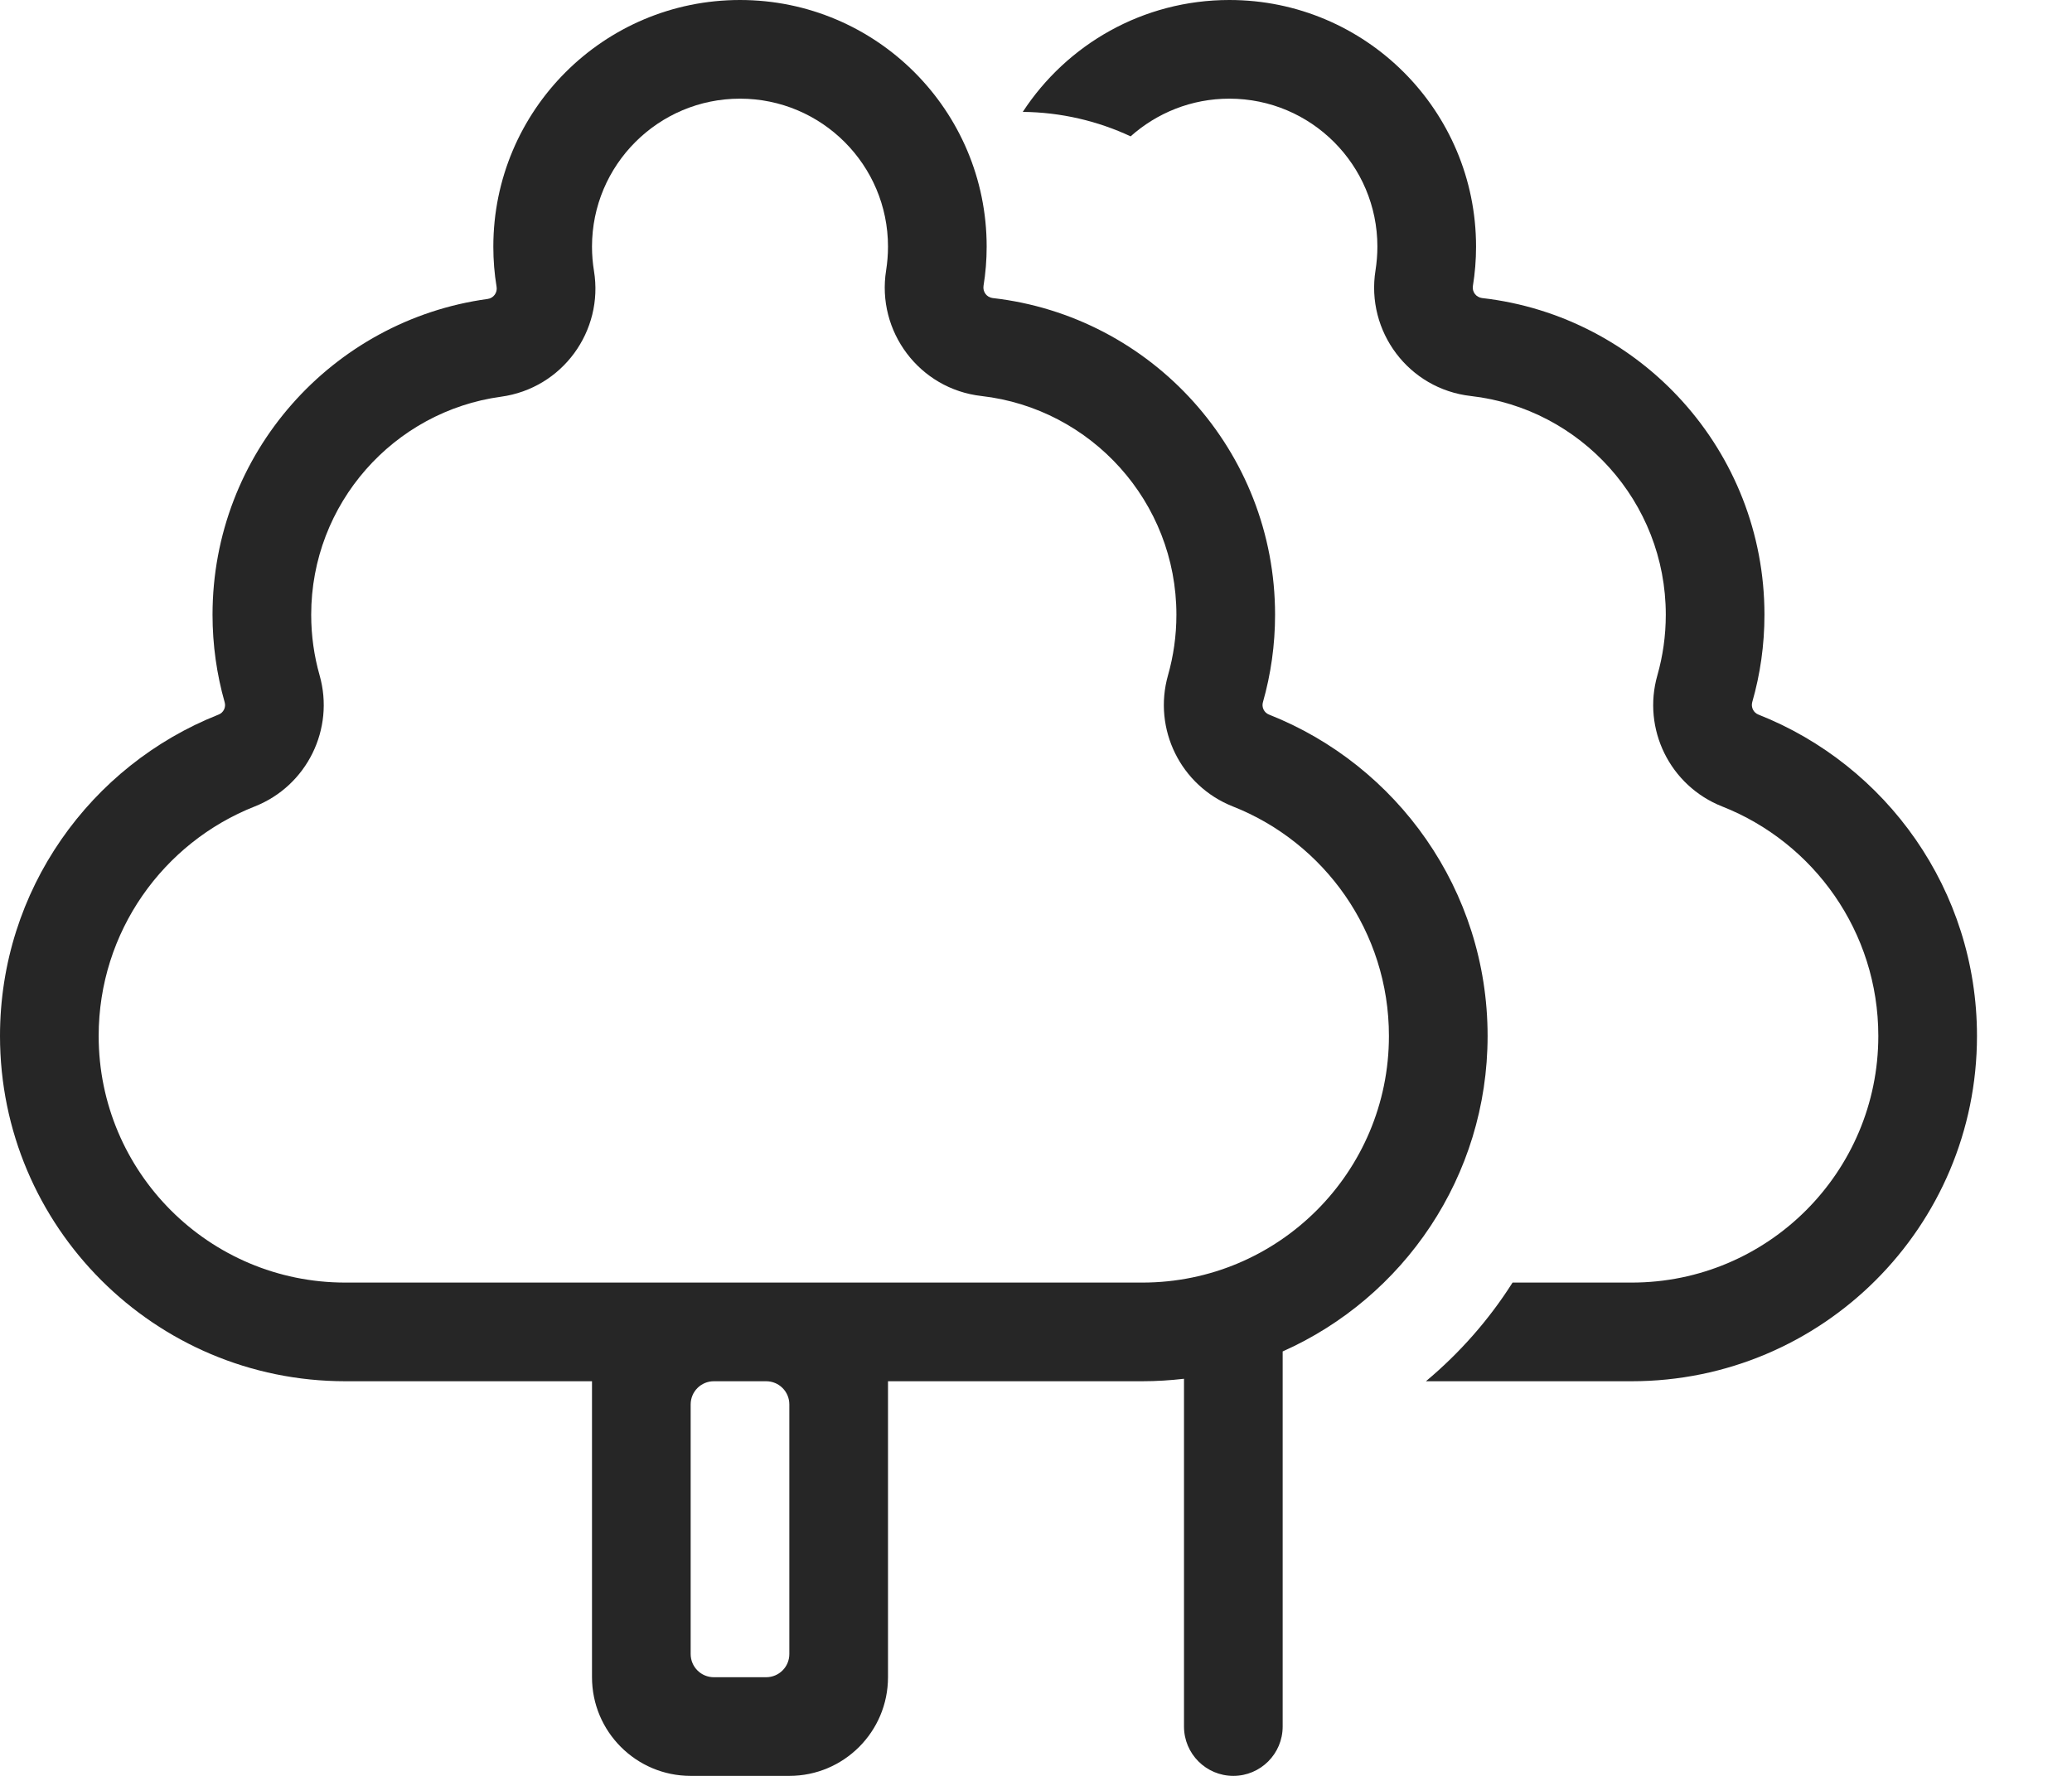
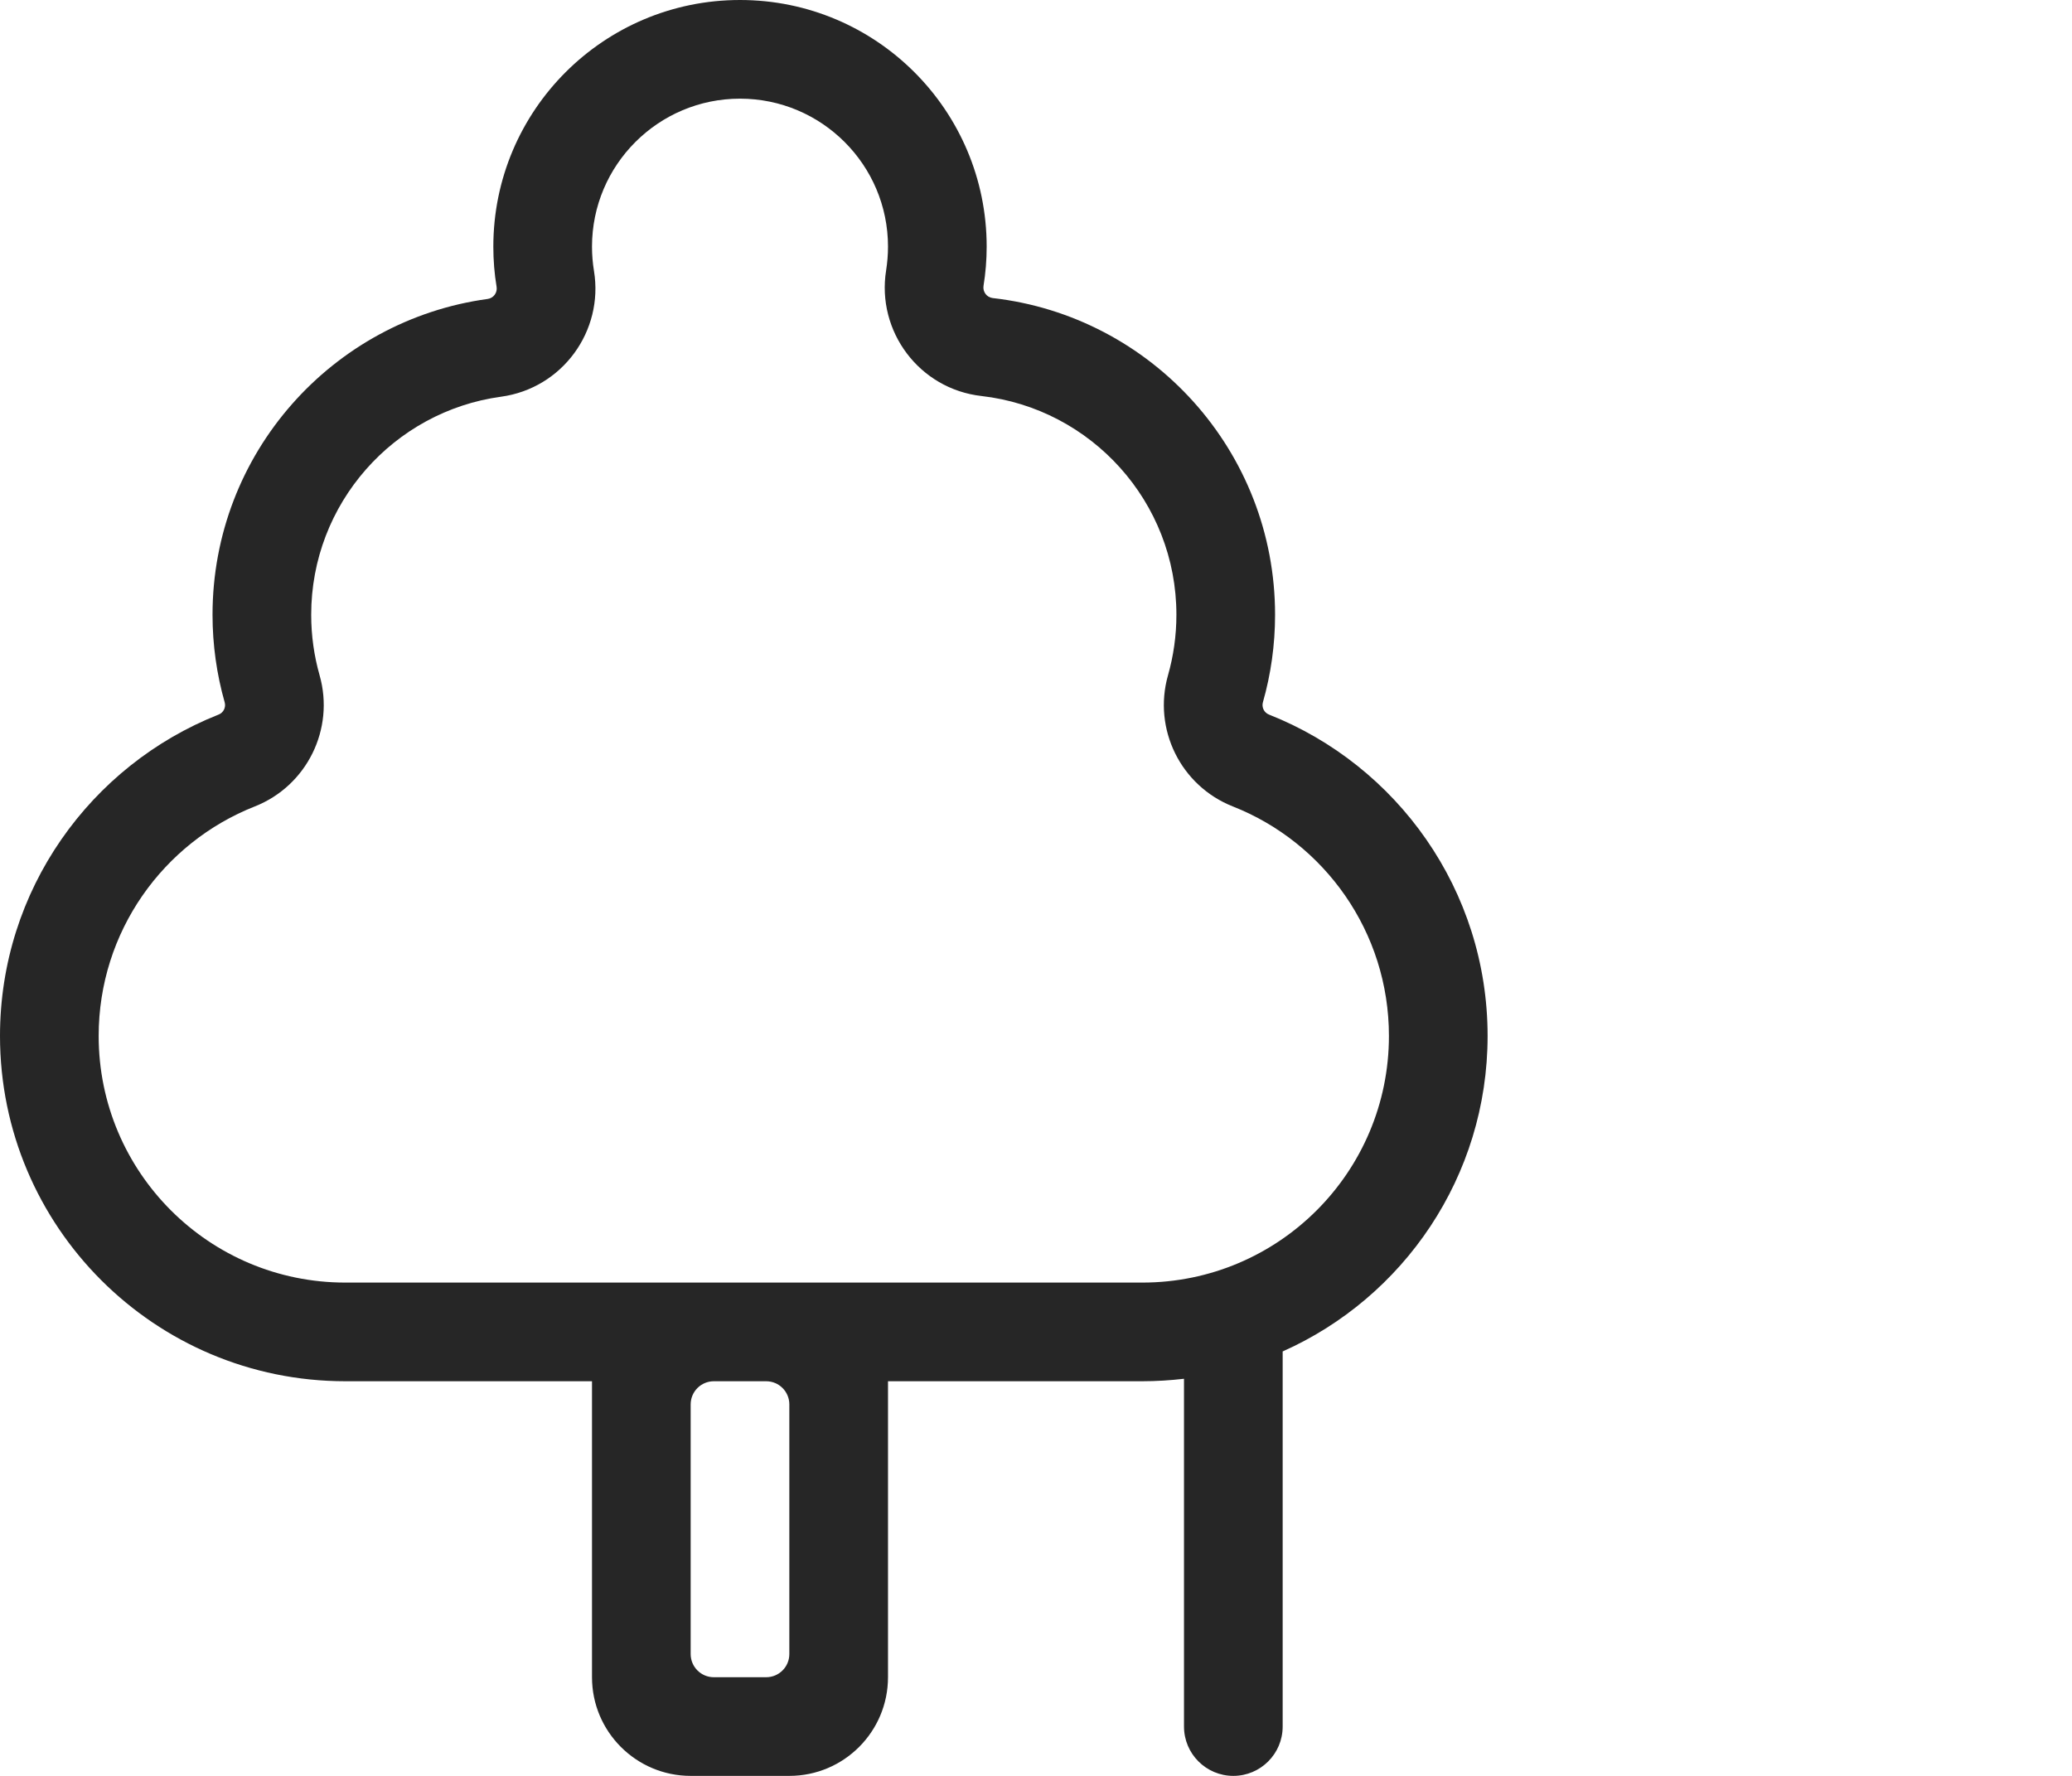
<svg xmlns="http://www.w3.org/2000/svg" width="21" height="18" viewBox="0 0 21 18" fill="none">
  <path fill-rule="evenodd" clip-rule="evenodd" d="M7.5 0C6.119 0 5 1.119 5 2.5C5 2.639 5.011 2.775 5.033 2.907C5.043 2.966 5.002 3.022 4.943 3.03C3.368 3.245 2.154 4.596 2.154 6.231C2.154 6.538 2.197 6.836 2.277 7.118C2.292 7.169 2.265 7.224 2.215 7.243C0.918 7.756 0 9.021 0 10.5C0 12.433 1.567 14 3.5 14L6 14V17C6 17.552 6.448 18 7 18H8C8.552 18 9 17.552 9 17V14H11.577C11.72 14 11.861 13.991 12 13.975V17.5C12 17.776 12.224 18 12.5 18C12.776 18 13 17.776 13 17.5V13.698C14.224 13.153 15.077 11.926 15.077 10.5C15.077 9.021 14.159 7.756 12.862 7.243C12.812 7.224 12.785 7.169 12.8 7.117C12.88 6.836 12.923 6.538 12.923 6.231C12.923 4.571 11.672 3.204 10.061 3.021C10.001 3.014 9.959 2.958 9.968 2.898C9.989 2.769 10 2.636 10 2.5C10 1.119 8.881 0 7.5 0ZM6 2.5C6 1.672 6.672 1 7.5 1C8.328 1 9 1.672 9 2.5C9 2.582 8.993 2.663 8.981 2.74C8.882 3.358 9.317 3.943 9.948 4.014C11.059 4.141 11.923 5.086 11.923 6.231C11.923 6.445 11.893 6.65 11.838 6.844C11.683 7.389 11.966 7.965 12.495 8.174C13.423 8.54 14.077 9.445 14.077 10.5C14.077 11.881 12.958 13 11.577 13H3.5C2.119 13 1 11.881 1 10.5C1 9.445 1.654 8.54 2.582 8.174C3.111 7.965 3.394 7.389 3.239 6.844C3.184 6.65 3.154 6.445 3.154 6.231C3.154 5.103 3.992 4.169 5.078 4.021C5.7 3.936 6.12 3.355 6.02 2.746C6.007 2.666 6 2.584 6 2.5ZM7 14.235C7 14.105 7.105 14 7.235 14H7.765C7.895 14 8 14.105 8 14.235V16.765C8 16.895 7.895 17 7.765 17H7.235C7.105 17 7 16.895 7 16.765V14.235Z" fill="#262626" />
-   <path d="M16.537 14H14.452C14.794 13.714 15.091 13.377 15.33 13H16.537C17.917 13 19.037 11.881 19.037 10.5C19.037 9.445 18.383 8.54 17.454 8.174C16.925 7.965 16.642 7.389 16.798 6.844C16.853 6.65 16.883 6.445 16.883 6.231C16.883 5.086 16.019 4.141 14.908 4.014C14.276 3.943 13.842 3.358 13.941 2.74C13.953 2.663 13.96 2.582 13.96 2.5C13.96 1.672 13.288 1 12.46 1C12.075 1 11.725 1.145 11.459 1.382C11.127 1.227 10.756 1.138 10.366 1.134C10.812 0.451 11.583 0 12.46 0C13.84 0 14.96 1.119 14.96 2.5C14.96 2.636 14.949 2.769 14.928 2.898C14.918 2.958 14.961 3.014 15.021 3.021C16.631 3.204 17.883 4.571 17.883 6.231C17.883 6.538 17.84 6.836 17.759 7.117C17.745 7.169 17.772 7.224 17.822 7.243C19.119 7.756 20.037 9.021 20.037 10.5C20.037 12.433 18.47 14 16.537 14Z" fill="#262626" />
</svg>